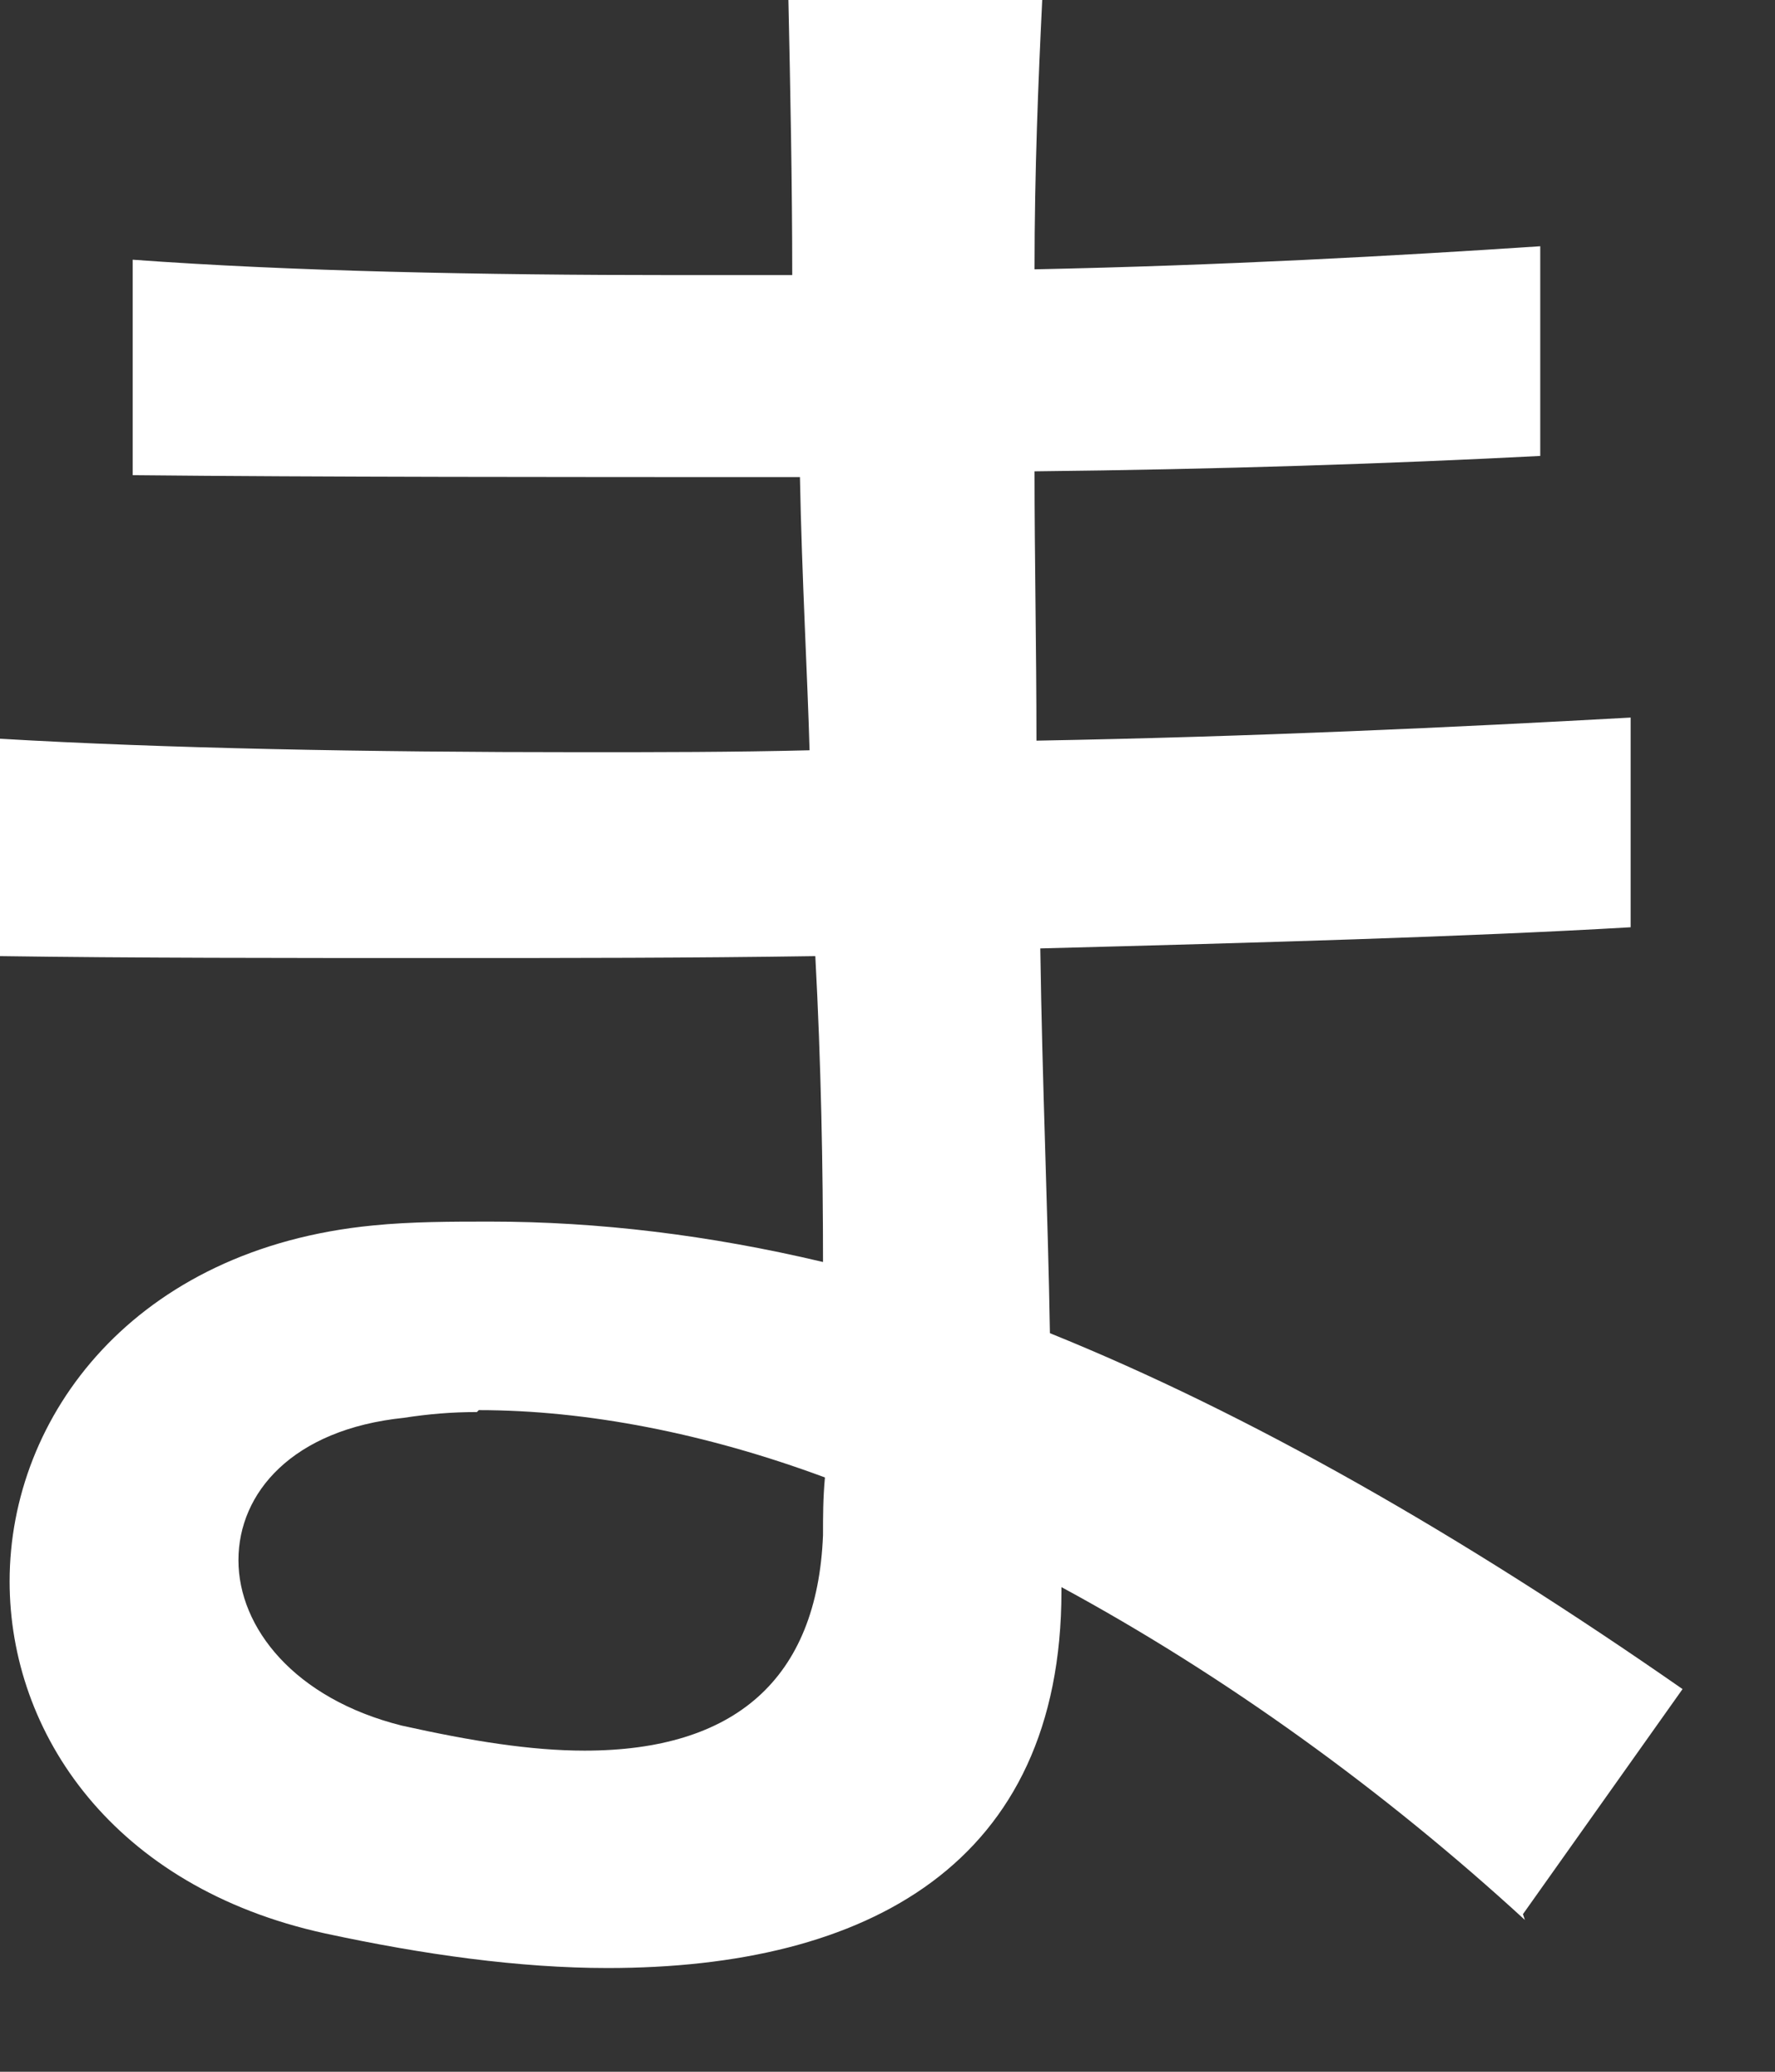
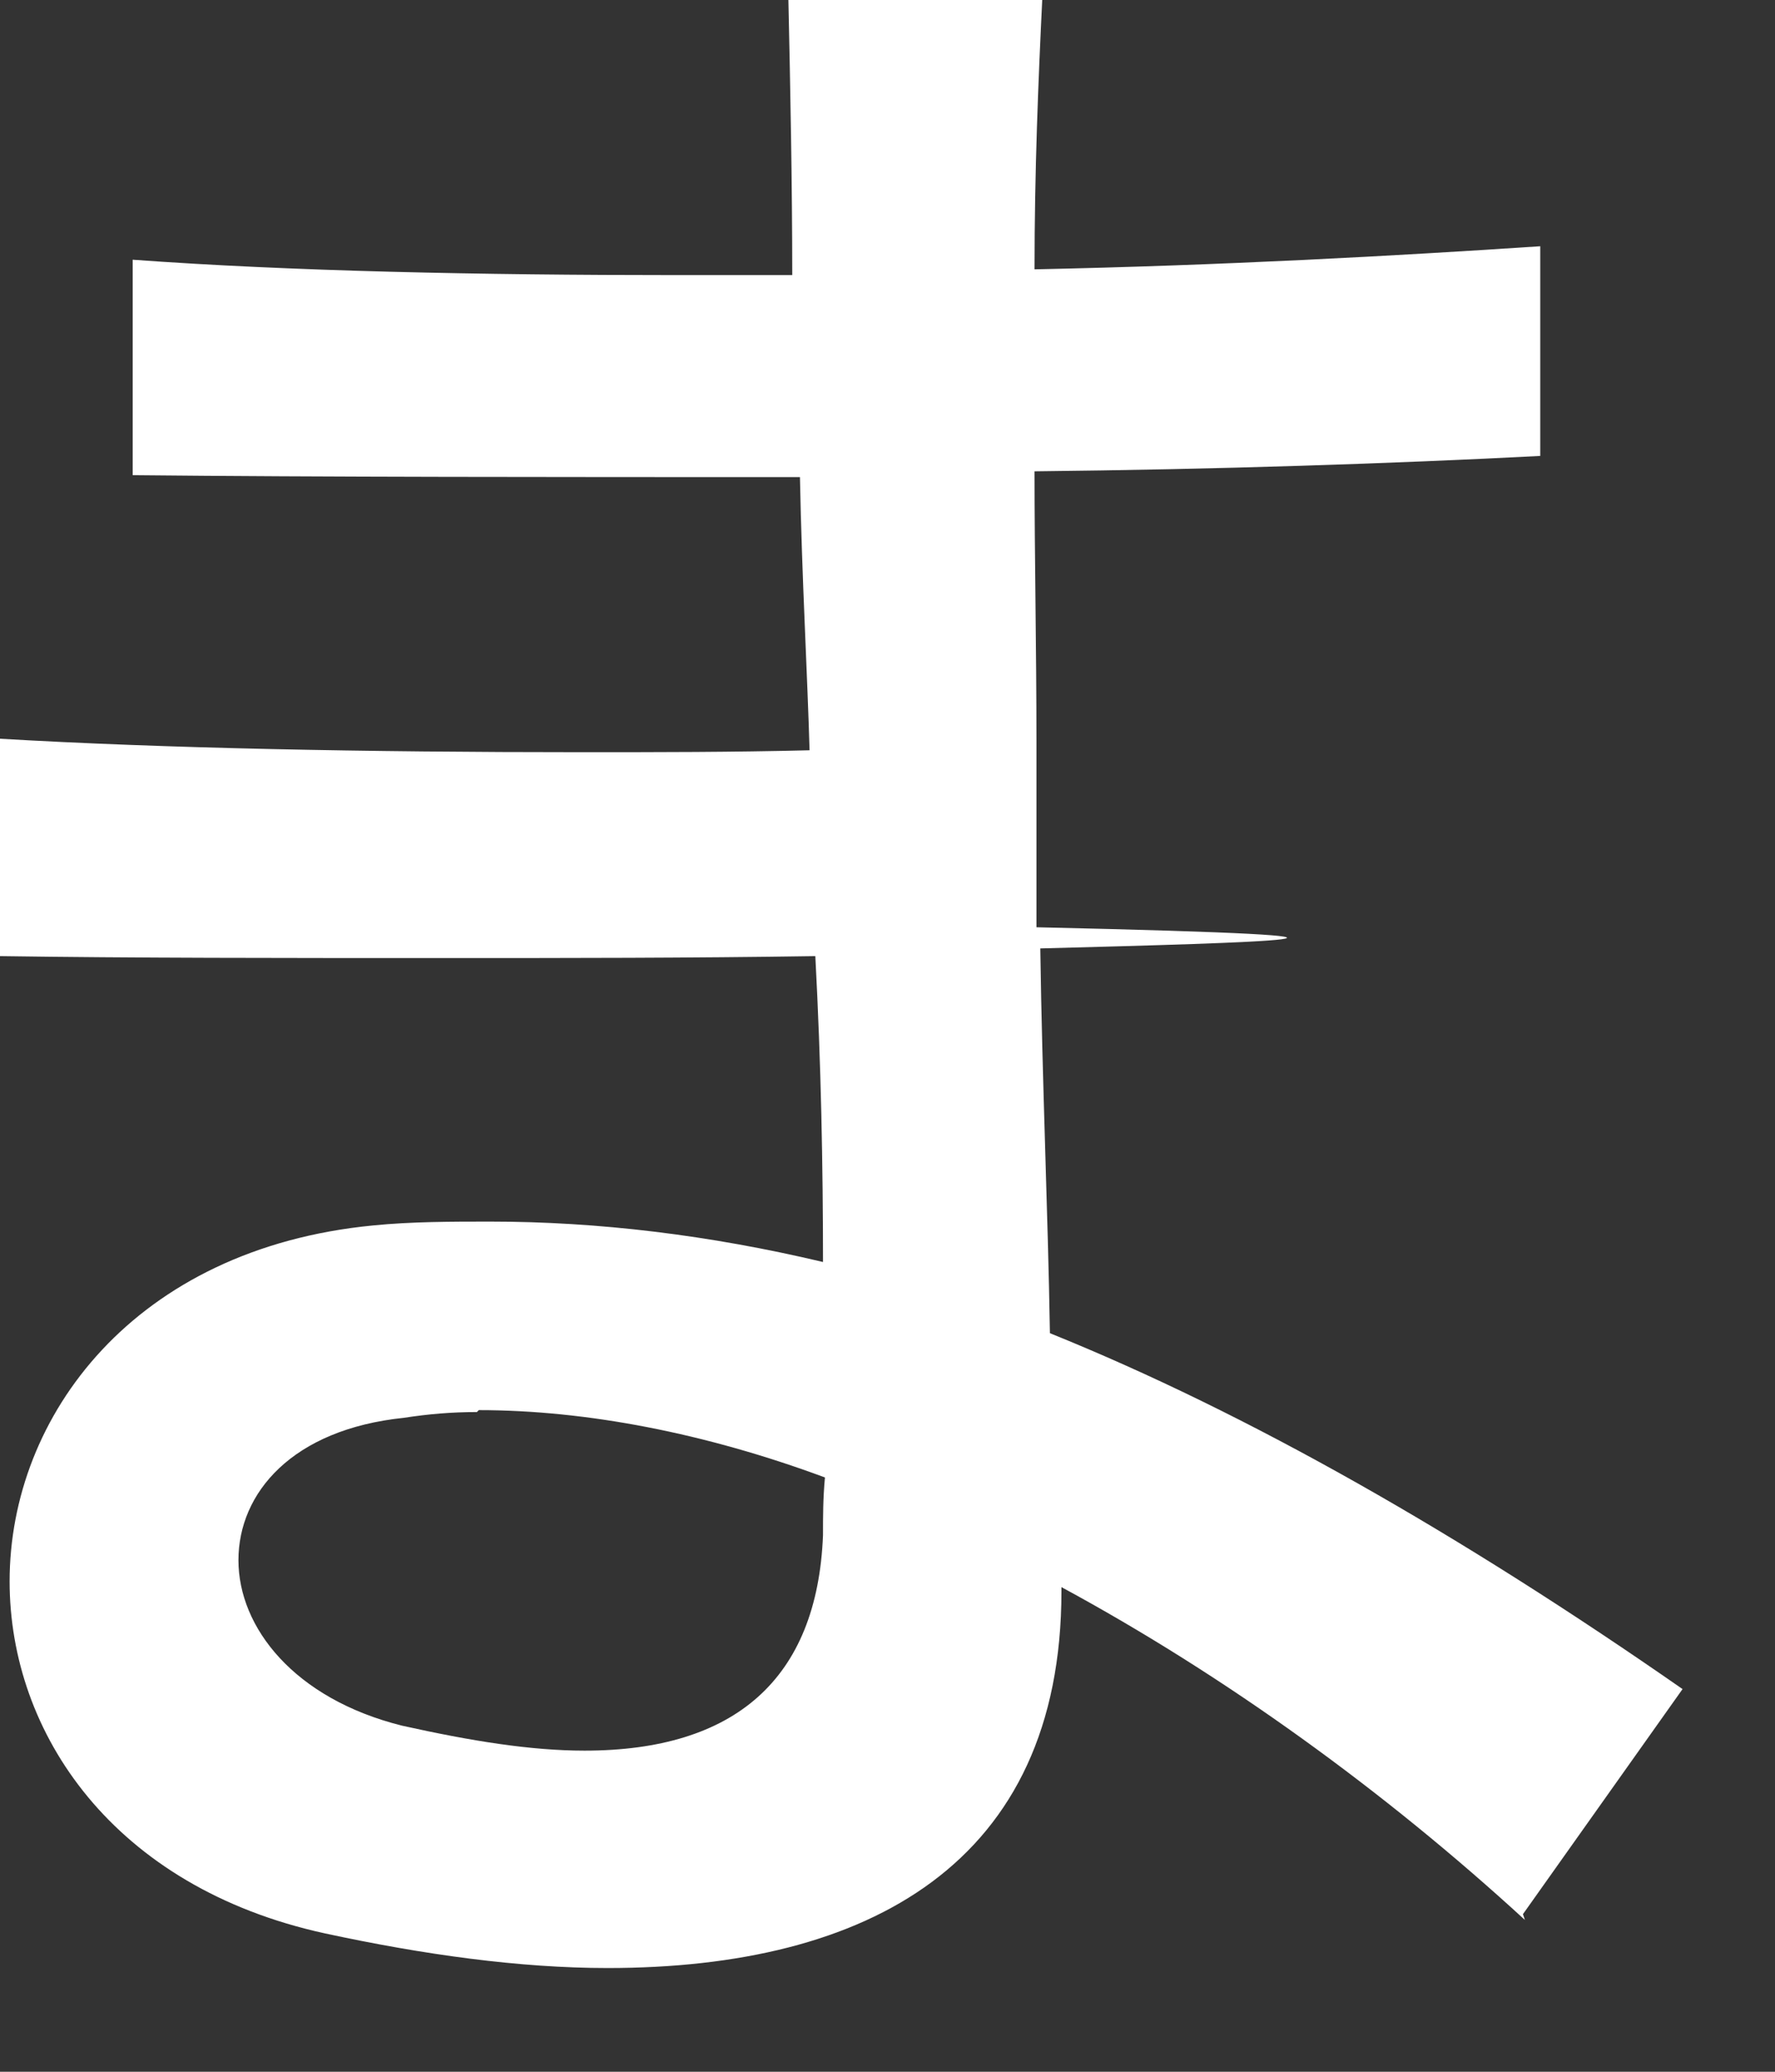
<svg xmlns="http://www.w3.org/2000/svg" fill="none" height="100%" overflow="visible" preserveAspectRatio="none" style="display: block;" viewBox="0 0 12 14" width="100%">
  <rect x="0" y="0" width="12" height="14" fill="#333333" stroke="none" />
-   <path d="M10.309 12.974C9.36 12.103 8.281 11.323 7.176 10.725V10.751C7.176 12.597 5.863 13.299 4.108 13.299C3.51 13.299 2.86 13.208 2.197 13.065C0.767 12.753 0.065 11.713 0.065 10.686C0.065 9.568 0.91 8.437 2.522 8.281C2.782 8.255 3.055 8.255 3.315 8.255C4.043 8.255 4.797 8.346 5.564 8.528C5.564 7.891 5.551 7.189 5.512 6.461C4.667 6.474 3.835 6.474 3.016 6.474C1.911 6.474 0.884 6.474 0 6.461V4.992C1.105 5.057 2.483 5.083 3.926 5.083C4.446 5.083 4.953 5.083 5.473 5.07C5.46 4.589 5.421 3.9 5.408 3.224C3.77 3.224 2.158 3.224 0.897 3.211V1.755C1.963 1.833 3.25 1.859 4.576 1.859H5.356C5.356 1.248 5.343 0.598 5.33 0H7.046C7.02 0.533 6.994 1.157 6.994 1.82C8.255 1.794 9.438 1.729 10.413 1.664V3.081C9.412 3.133 8.229 3.172 6.994 3.185C6.994 3.757 7.007 4.381 7.007 5.005C8.463 4.979 9.854 4.914 11.024 4.849V6.266C9.906 6.331 8.515 6.37 7.033 6.409C7.046 7.319 7.085 8.203 7.098 9.009C8.45 9.555 9.88 10.374 11.375 11.414L10.296 12.935L10.309 12.974ZM3.224 9.542C3.055 9.542 2.899 9.555 2.73 9.581C1.976 9.659 1.612 10.088 1.612 10.543C1.612 10.998 1.989 11.479 2.717 11.661C3.185 11.765 3.588 11.83 3.952 11.83C4.966 11.83 5.525 11.349 5.564 10.374C5.564 10.244 5.564 10.127 5.577 9.984C4.771 9.685 3.965 9.529 3.237 9.529L3.224 9.542Z" fill="white" id="Vector" />
+   <path d="M10.309 12.974C9.36 12.103 8.281 11.323 7.176 10.725V10.751C7.176 12.597 5.863 13.299 4.108 13.299C3.51 13.299 2.86 13.208 2.197 13.065C0.767 12.753 0.065 11.713 0.065 10.686C0.065 9.568 0.91 8.437 2.522 8.281C2.782 8.255 3.055 8.255 3.315 8.255C4.043 8.255 4.797 8.346 5.564 8.528C5.564 7.891 5.551 7.189 5.512 6.461C4.667 6.474 3.835 6.474 3.016 6.474C1.911 6.474 0.884 6.474 0 6.461V4.992C1.105 5.057 2.483 5.083 3.926 5.083C4.446 5.083 4.953 5.083 5.473 5.07C5.46 4.589 5.421 3.9 5.408 3.224C3.77 3.224 2.158 3.224 0.897 3.211V1.755C1.963 1.833 3.25 1.859 4.576 1.859H5.356C5.356 1.248 5.343 0.598 5.33 0H7.046C7.02 0.533 6.994 1.157 6.994 1.82C8.255 1.794 9.438 1.729 10.413 1.664V3.081C9.412 3.133 8.229 3.172 6.994 3.185C6.994 3.757 7.007 4.381 7.007 5.005V6.266C9.906 6.331 8.515 6.37 7.033 6.409C7.046 7.319 7.085 8.203 7.098 9.009C8.45 9.555 9.88 10.374 11.375 11.414L10.296 12.935L10.309 12.974ZM3.224 9.542C3.055 9.542 2.899 9.555 2.73 9.581C1.976 9.659 1.612 10.088 1.612 10.543C1.612 10.998 1.989 11.479 2.717 11.661C3.185 11.765 3.588 11.83 3.952 11.83C4.966 11.83 5.525 11.349 5.564 10.374C5.564 10.244 5.564 10.127 5.577 9.984C4.771 9.685 3.965 9.529 3.237 9.529L3.224 9.542Z" fill="white" id="Vector" />
</svg>